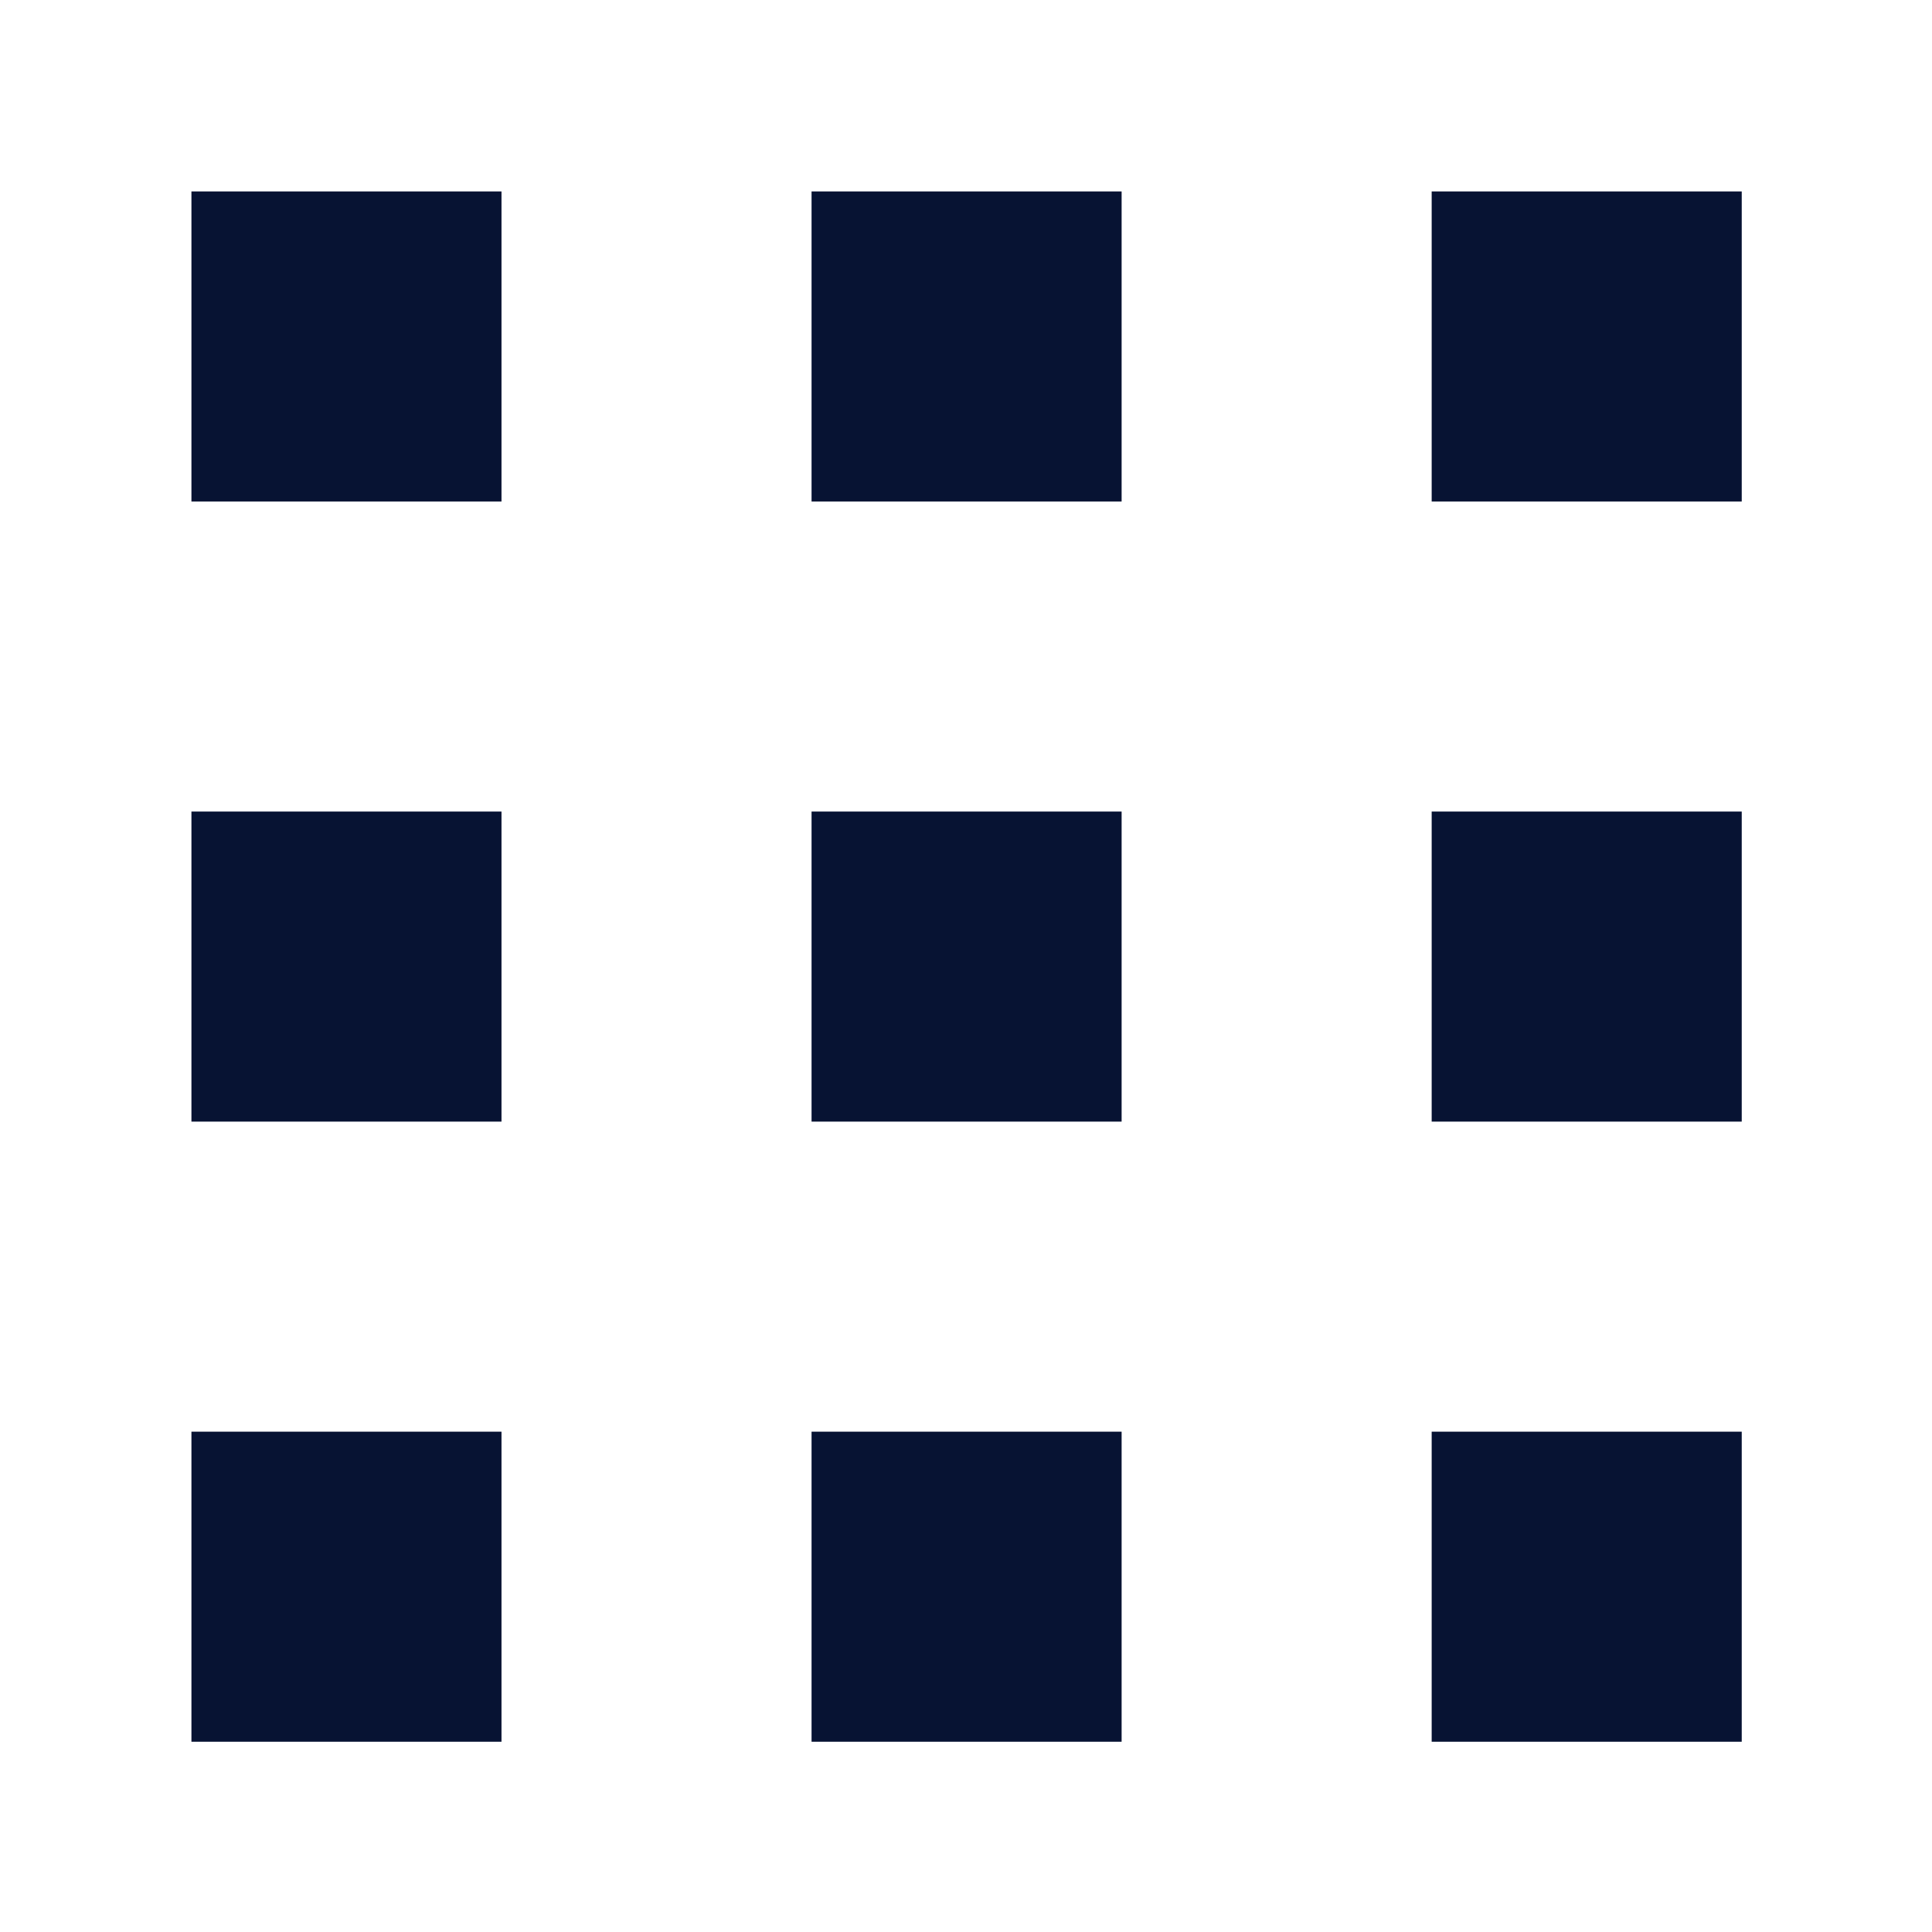
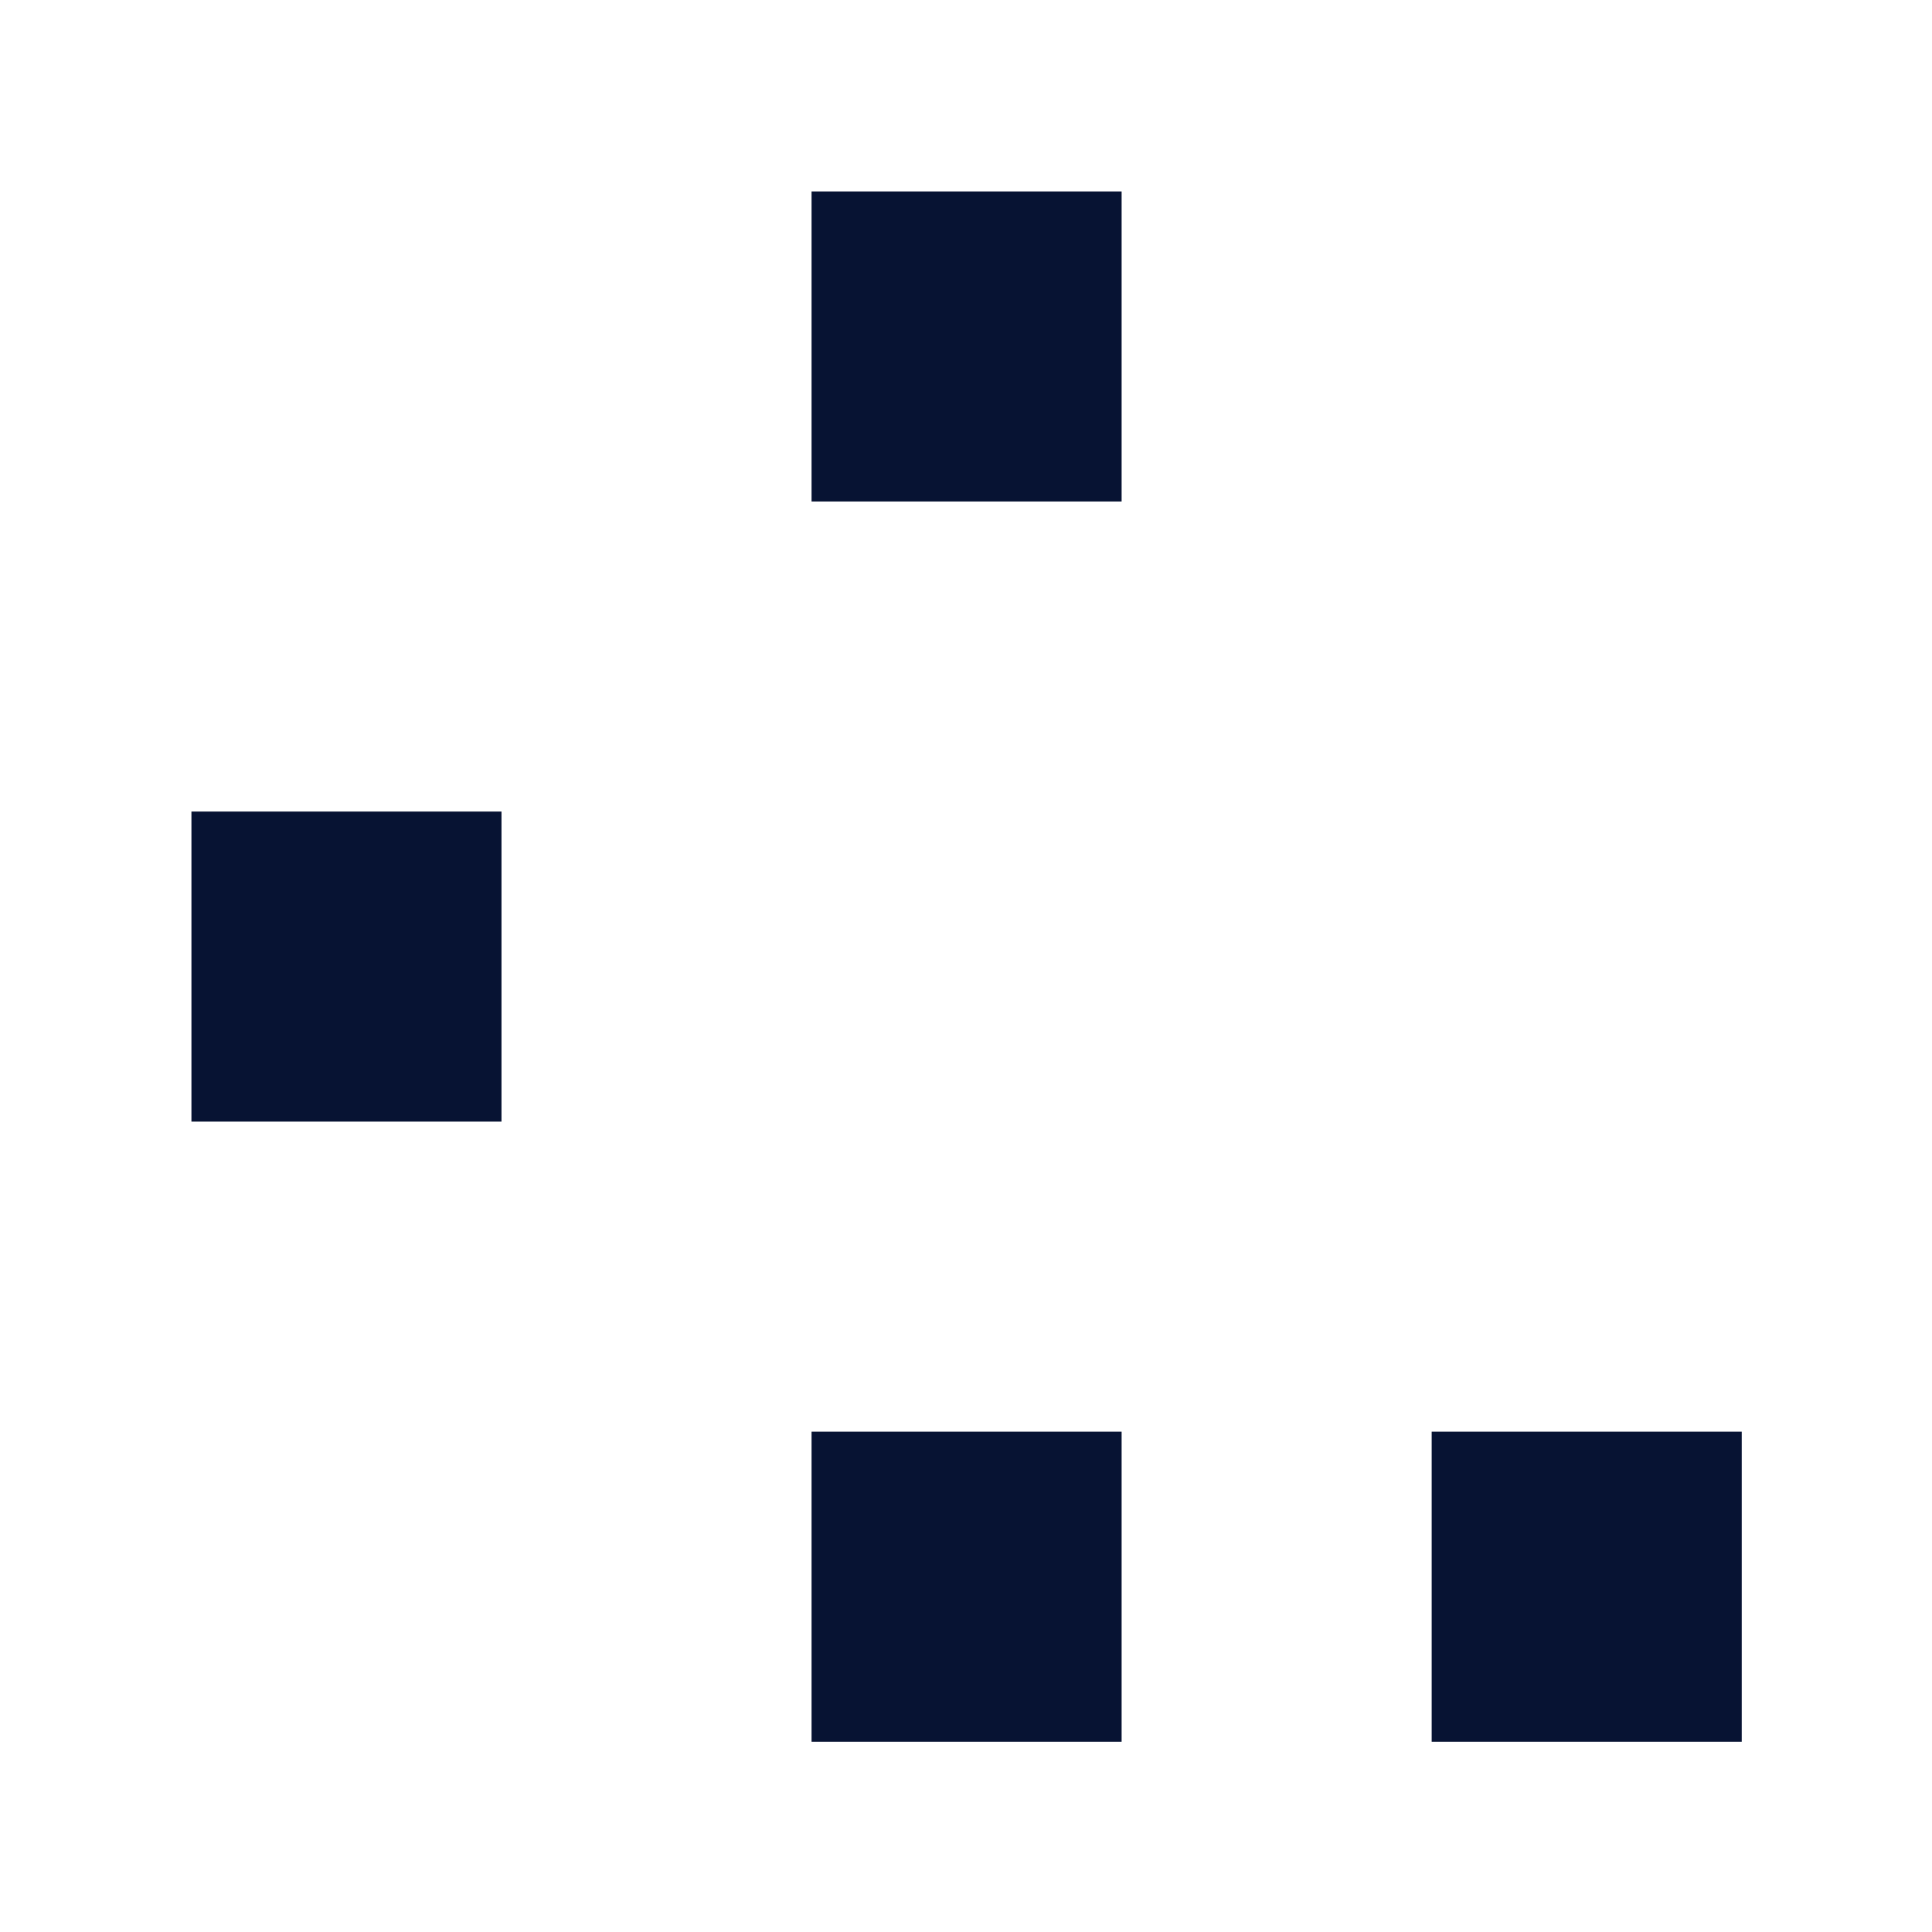
<svg xmlns="http://www.w3.org/2000/svg" id="Layer_1" data-name="Layer 1" version="1.1" viewBox="0 0 16.45 16.45">
  <defs>
    <style>
      .cls-1 {
        fill: #071333;
        stroke-width: 0px;
      }
    </style>
  </defs>
-   <rect class="cls-1" x="1.63" y="1.63" width="2.64" height="2.64" />
  <rect class="cls-1" x="6.91" y="1.63" width="2.64" height="2.64" />
-   <rect class="cls-1" x="12.19" y="1.63" width="2.64" height="2.64" />
  <rect class="cls-1" x="1.63" y="6.91" width="2.64" height="2.64" />
-   <rect class="cls-1" x="6.91" y="6.91" width="2.64" height="2.64" />
-   <rect class="cls-1" x="12.19" y="6.91" width="2.64" height="2.64" />
-   <rect class="cls-1" x="1.63" y="12.19" width="2.64" height="2.64" />
  <rect class="cls-1" x="6.91" y="12.19" width="2.64" height="2.64" />
  <rect class="cls-1" x="12.19" y="12.19" width="2.64" height="2.64" />
</svg>